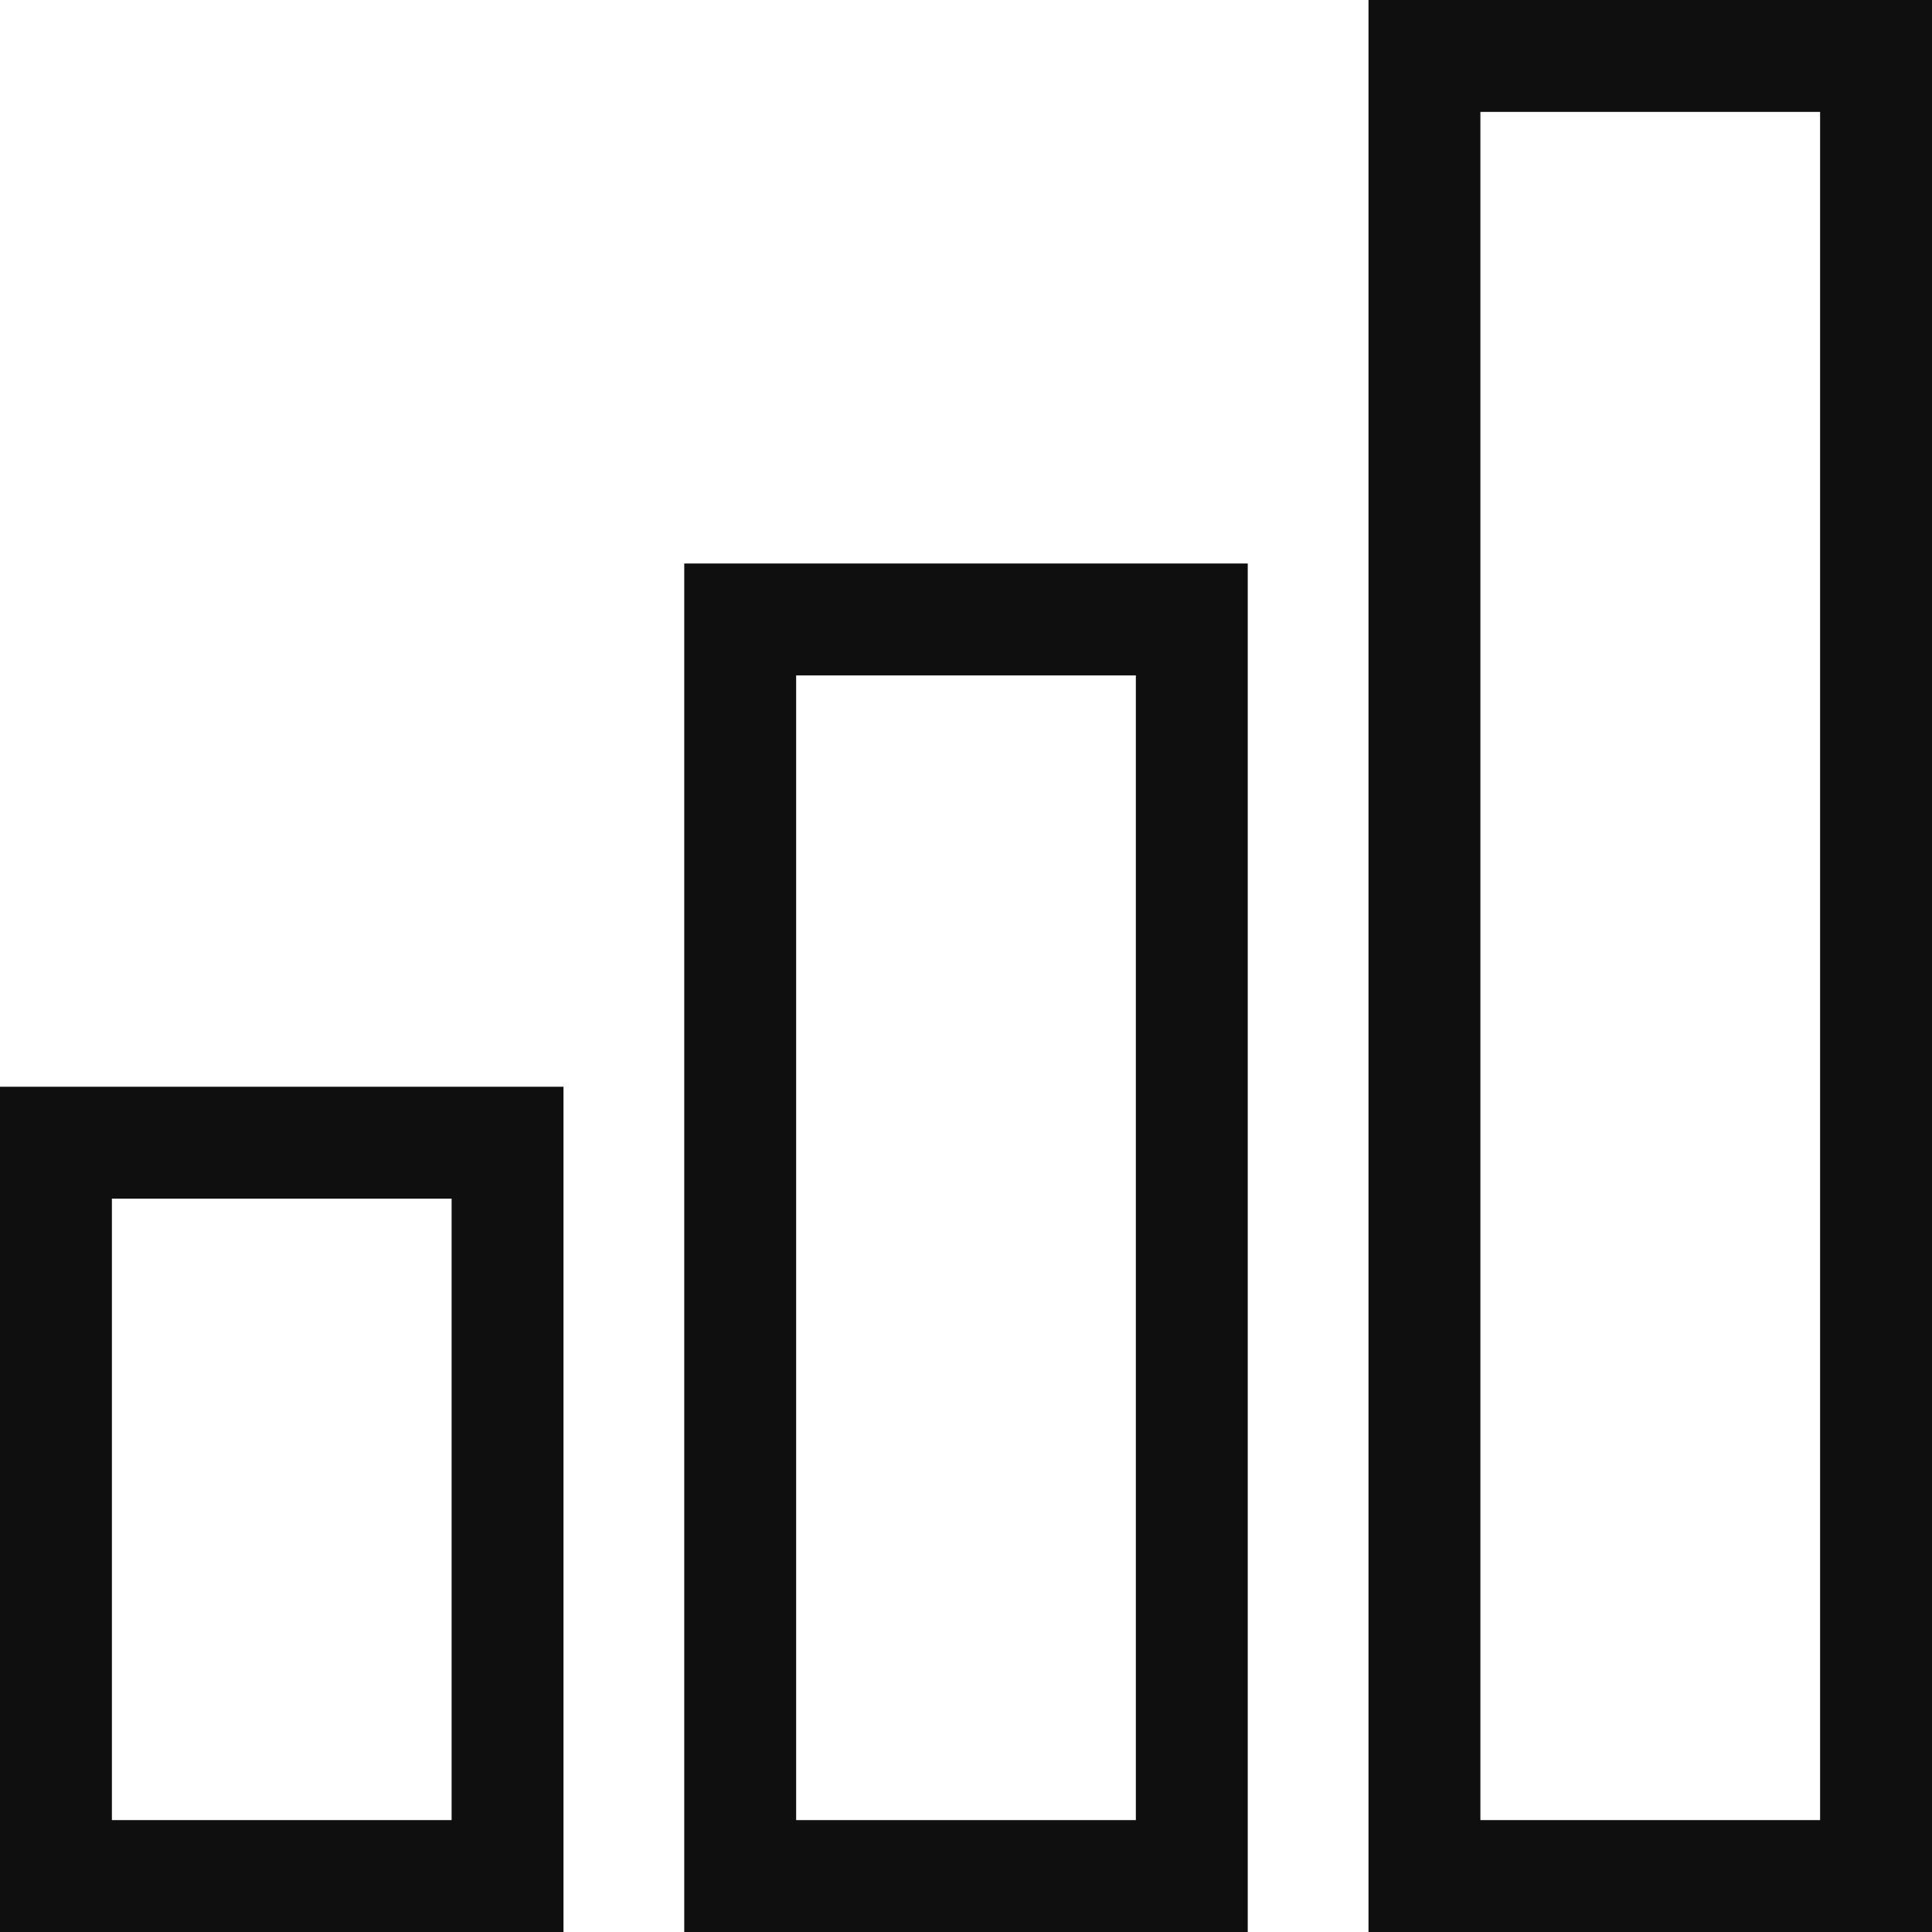
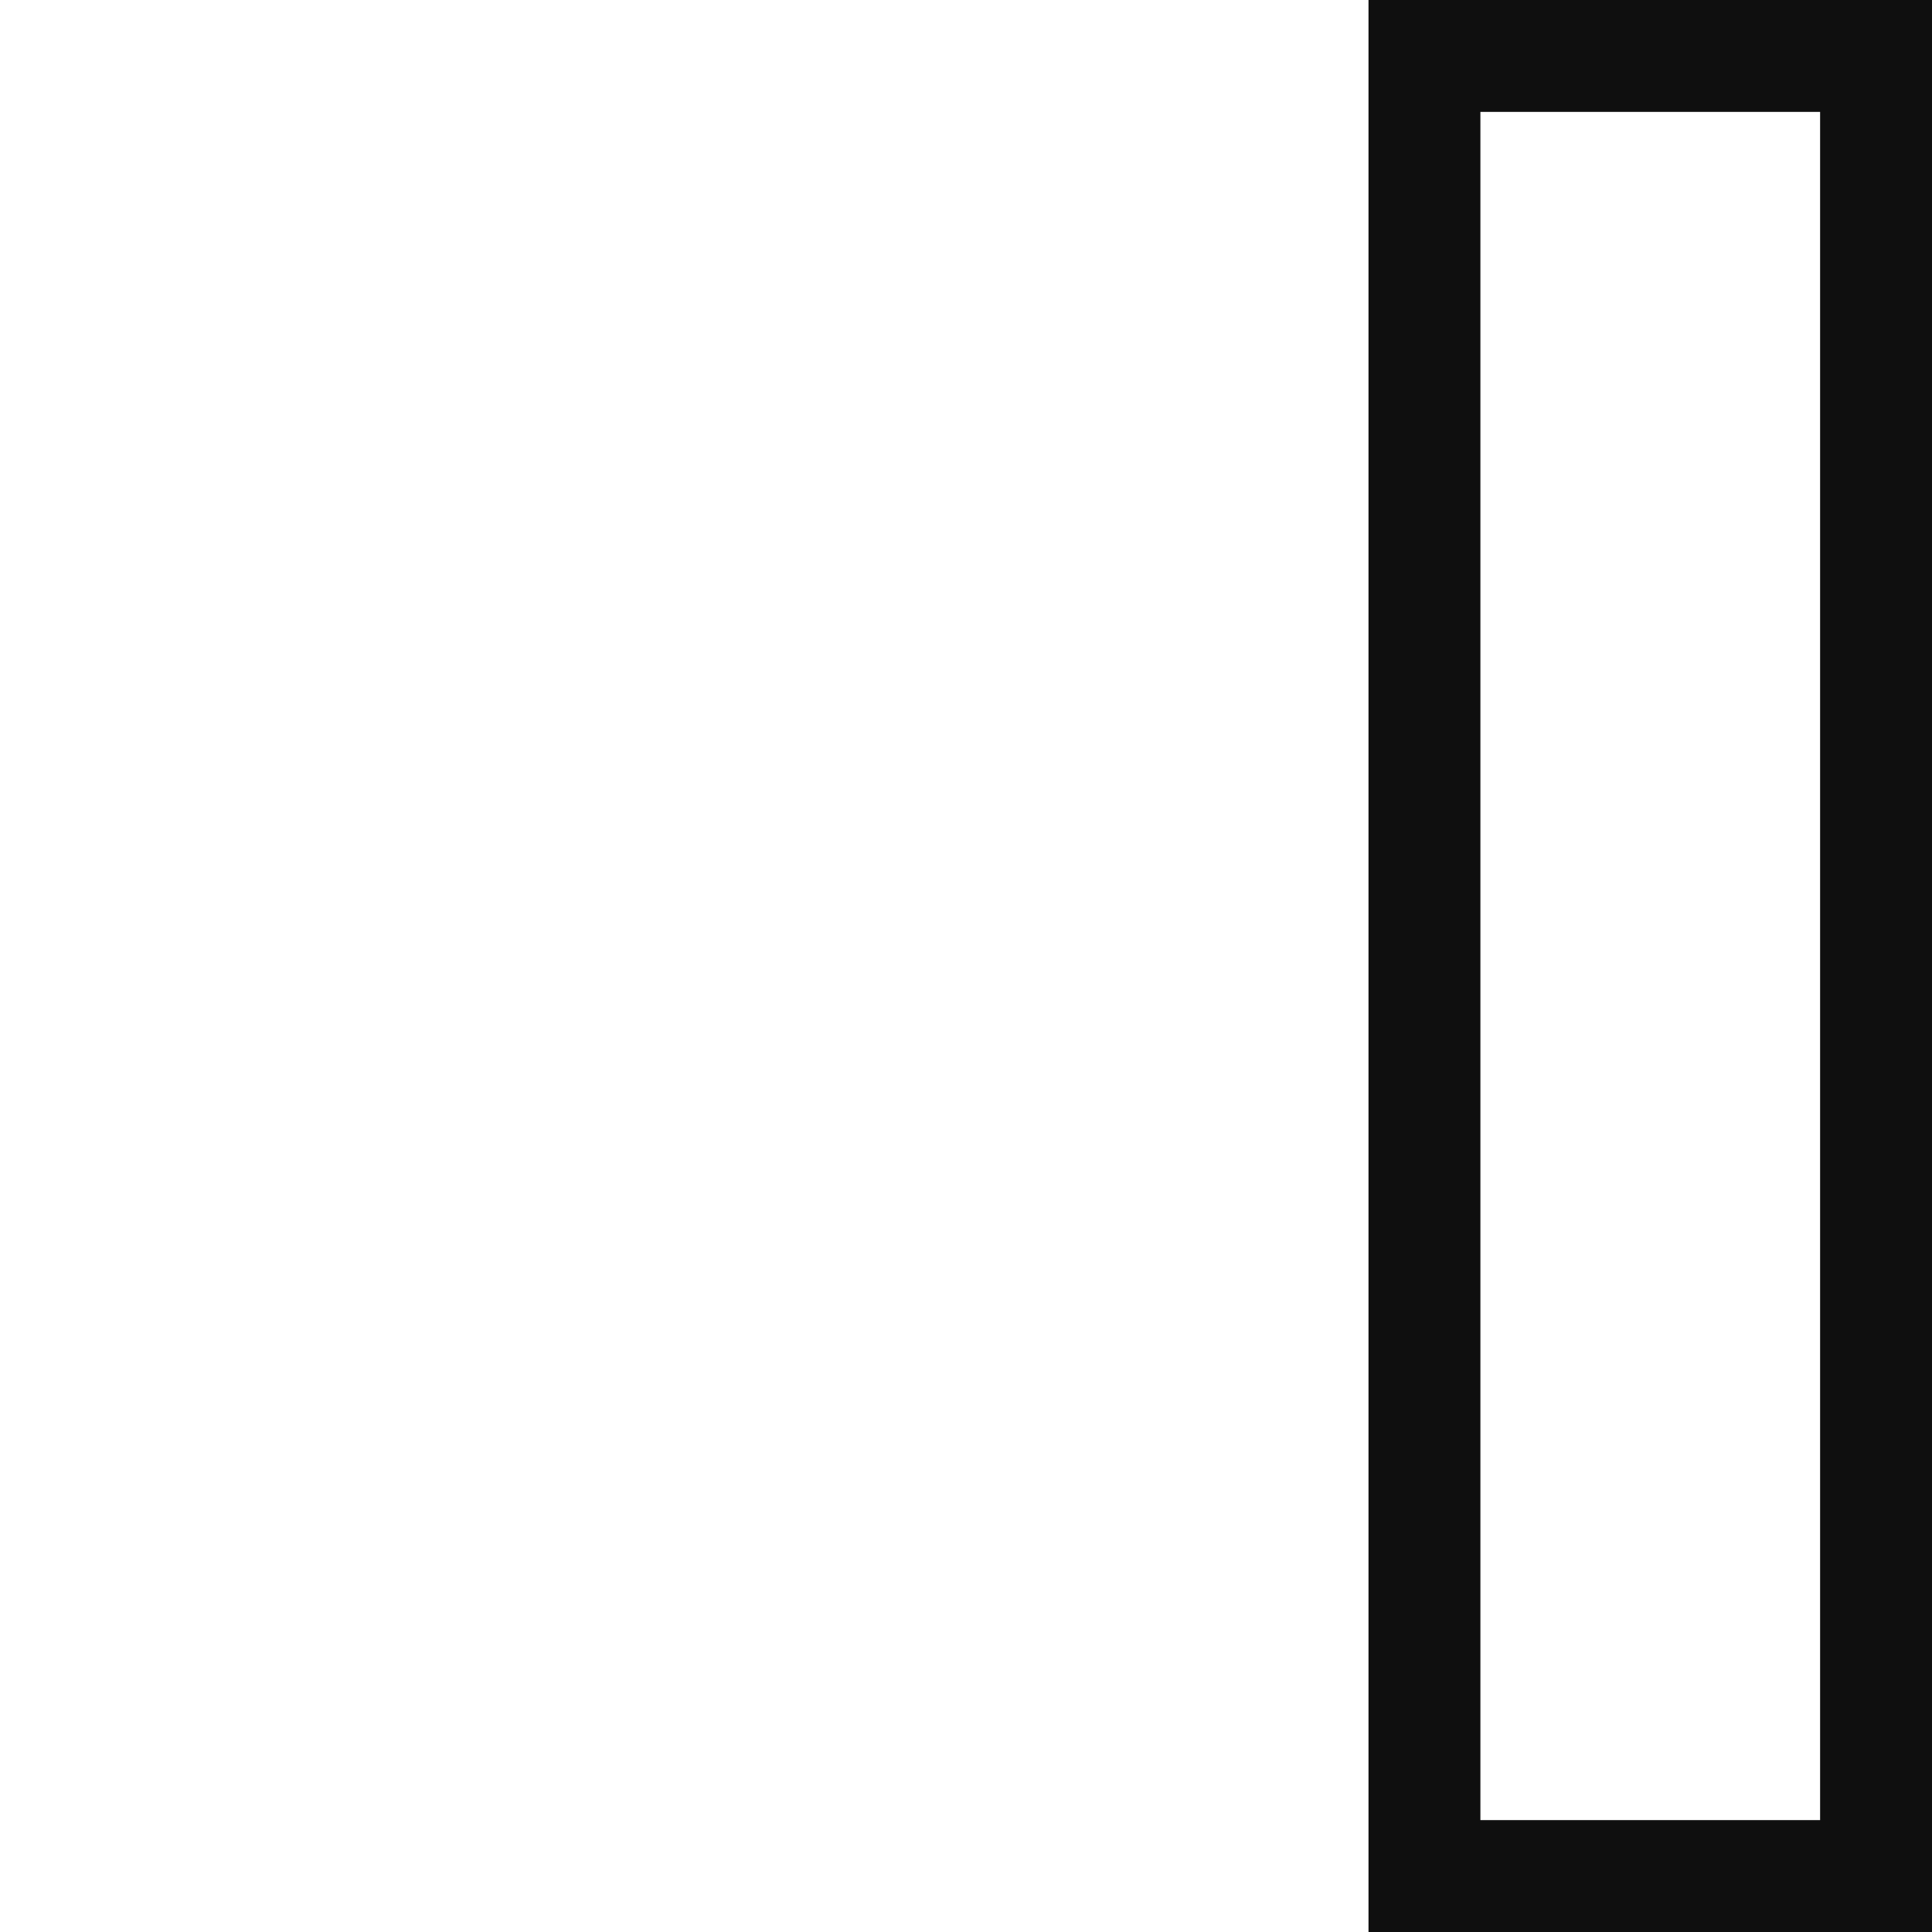
<svg xmlns="http://www.w3.org/2000/svg" width="48" height="48" viewBox="0 0 48 48" fill="none">
  <g clip-path="url(#clip0_36_21355)">
    <rect x="35.39" y="1.39" width="11.22" height="45.22" stroke="#0F0F0F" stroke-width="2.78" />
-     <rect x="18.39" y="15.39" width="11.22" height="31.22" stroke="#0F0F0F" stroke-width="2.78" />
-     <rect x="1.39" y="28.39" width="11.22" height="18.22" stroke="#0F0F0F" stroke-width="2.78" />
  </g>
  <defs>
    <clipPath id="clip0_36_21355">
      <rect width="48" height="48" fill="white" />
    </clipPath>
  </defs>
</svg>